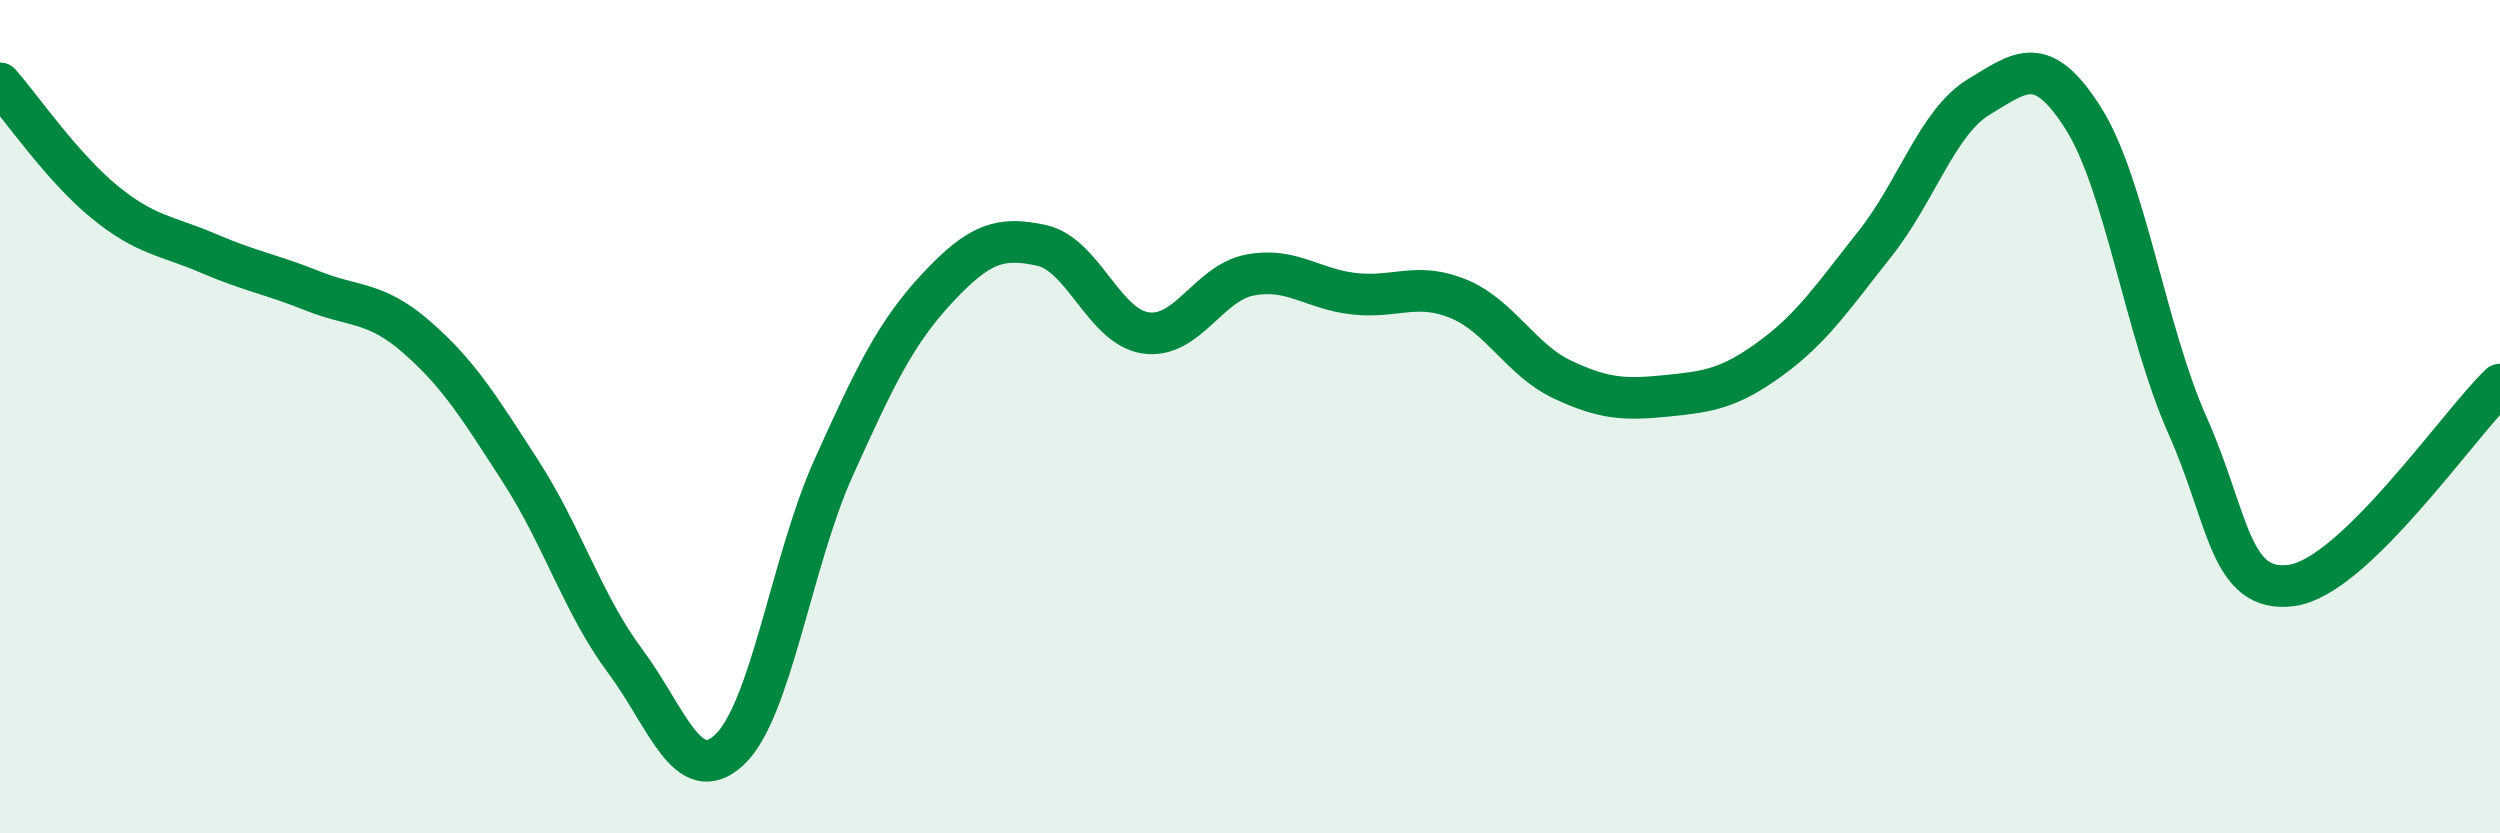
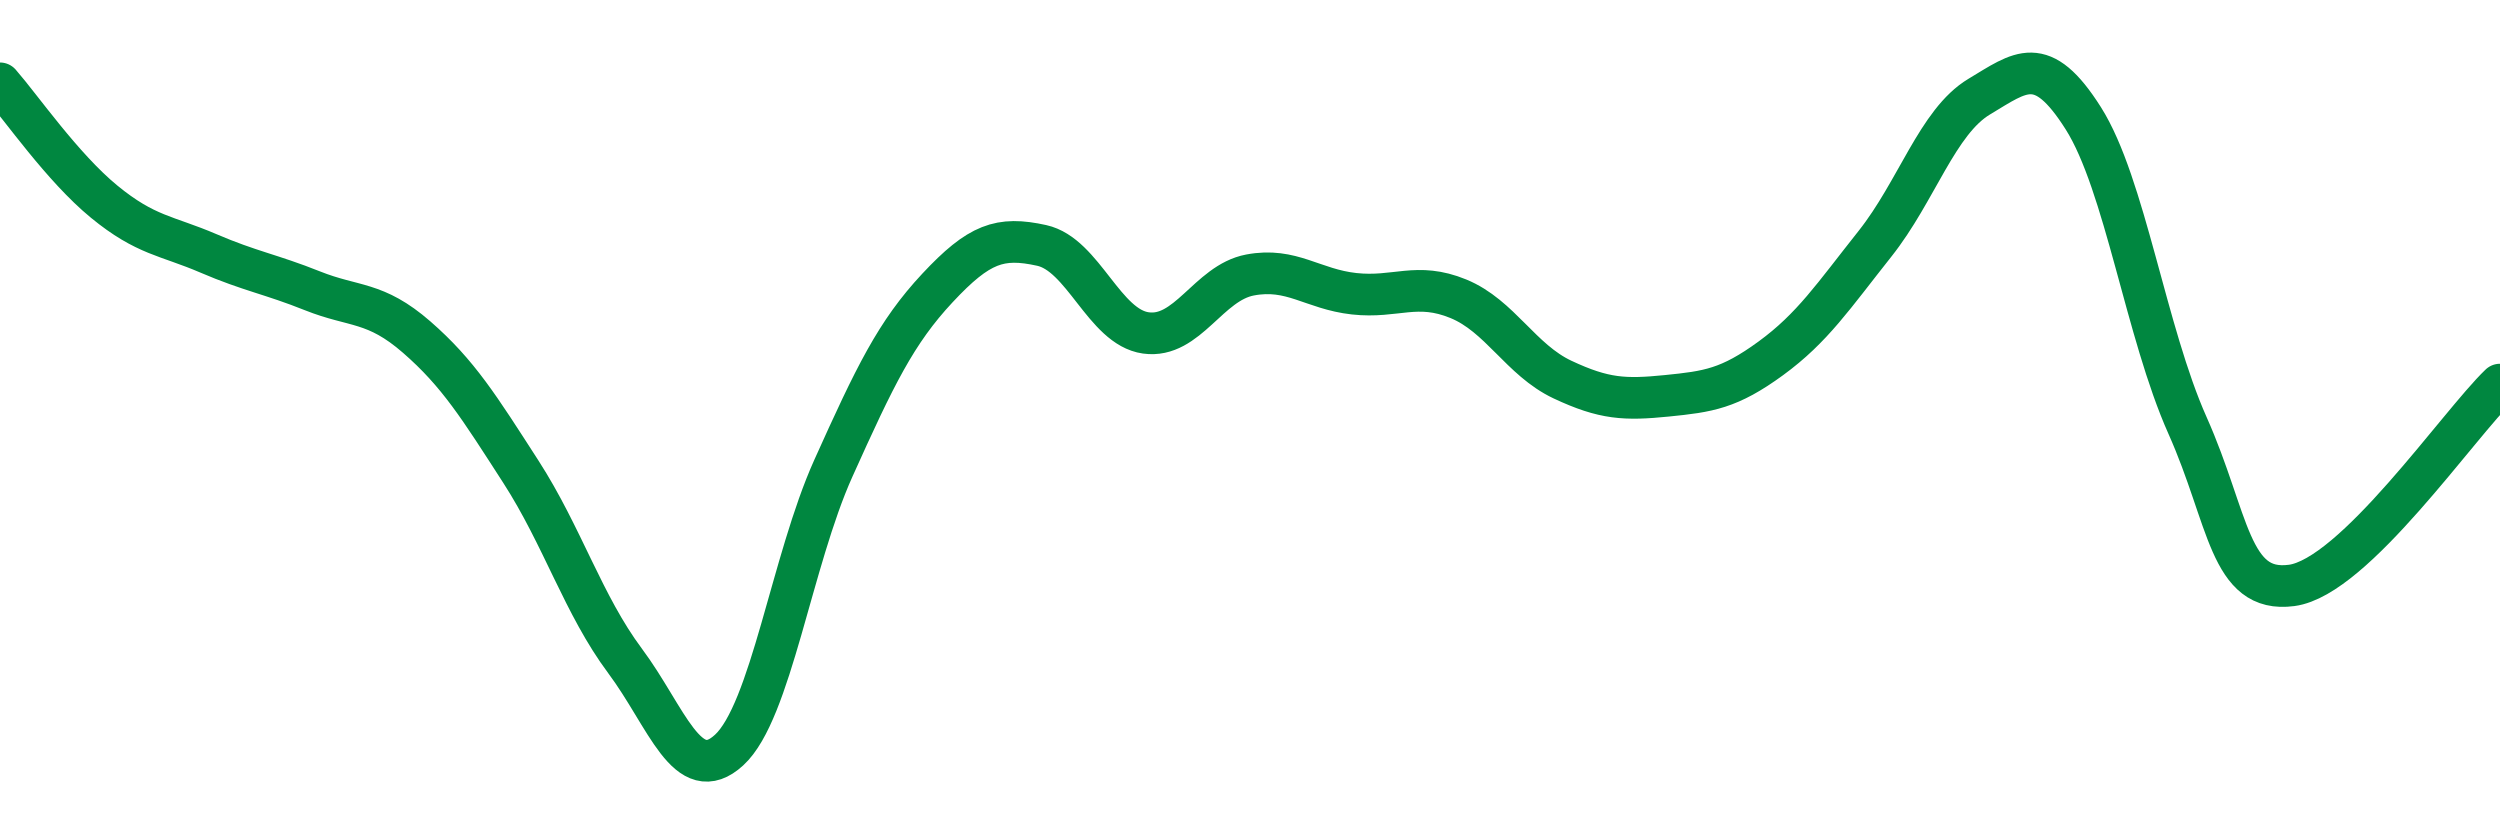
<svg xmlns="http://www.w3.org/2000/svg" width="60" height="20" viewBox="0 0 60 20">
-   <path d="M 0,2 C 0.5,2.57 1.5,4.02 2.5,4.84 C 3.5,5.66 4,5.65 5,6.08 C 6,6.51 6.5,6.58 7.5,6.98 C 8.5,7.38 9,7.22 10,8.09 C 11,8.96 11.5,9.77 12.5,11.32 C 13.5,12.87 14,14.52 15,15.86 C 16,17.2 16.5,18.92 17.5,18 C 18.5,17.08 19,13.46 20,11.24 C 21,9.02 21.5,7.98 22.5,6.91 C 23.5,5.84 24,5.67 25,5.89 C 26,6.11 26.5,7.85 27.5,7.99 C 28.5,8.13 29,6.79 30,6.6 C 31,6.41 31.5,6.94 32.5,7.05 C 33.5,7.16 34,6.76 35,7.17 C 36,7.58 36.5,8.64 37.5,9.11 C 38.5,9.58 39,9.6 40,9.5 C 41,9.4 41.5,9.33 42.5,8.6 C 43.5,7.87 44,7.11 45,5.85 C 46,4.59 46.5,2.92 47.5,2.32 C 48.5,1.72 49,1.26 50,2.84 C 51,4.42 51.5,7.97 52.5,10.21 C 53.5,12.45 53.5,14.25 55,14.05 C 56.5,13.85 59,10.19 60,9.23L60 20L0 20Z" fill="#008740" opacity="0.1" stroke-linecap="round" stroke-linejoin="round" />
  <path d="M 0,2 C 0.5,2.57 1.5,4.02 2.5,4.84 C 3.5,5.66 4,5.65 5,6.08 C 6,6.51 6.5,6.58 7.5,6.98 C 8.5,7.38 9,7.22 10,8.09 C 11,8.96 11.5,9.77 12.5,11.32 C 13.5,12.87 14,14.52 15,15.86 C 16,17.2 16.5,18.92 17.5,18 C 18.5,17.08 19,13.46 20,11.24 C 21,9.02 21.5,7.98 22.5,6.91 C 23.5,5.84 24,5.67 25,5.89 C 26,6.11 26.5,7.85 27.5,7.99 C 28.5,8.13 29,6.79 30,6.6 C 31,6.41 31.5,6.94 32.5,7.05 C 33.5,7.16 34,6.76 35,7.17 C 36,7.58 36.5,8.64 37.5,9.11 C 38.5,9.58 39,9.6 40,9.5 C 41,9.4 41.5,9.33 42.5,8.6 C 43.5,7.87 44,7.11 45,5.85 C 46,4.59 46.5,2.92 47.5,2.32 C 48.5,1.72 49,1.26 50,2.84 C 51,4.42 51.5,7.97 52.5,10.21 C 53.5,12.45 53.5,14.25 55,14.05 C 56.5,13.85 59,10.19 60,9.23" stroke="#008740" stroke-width="1" fill="none" stroke-linecap="round" stroke-linejoin="round" />
</svg>